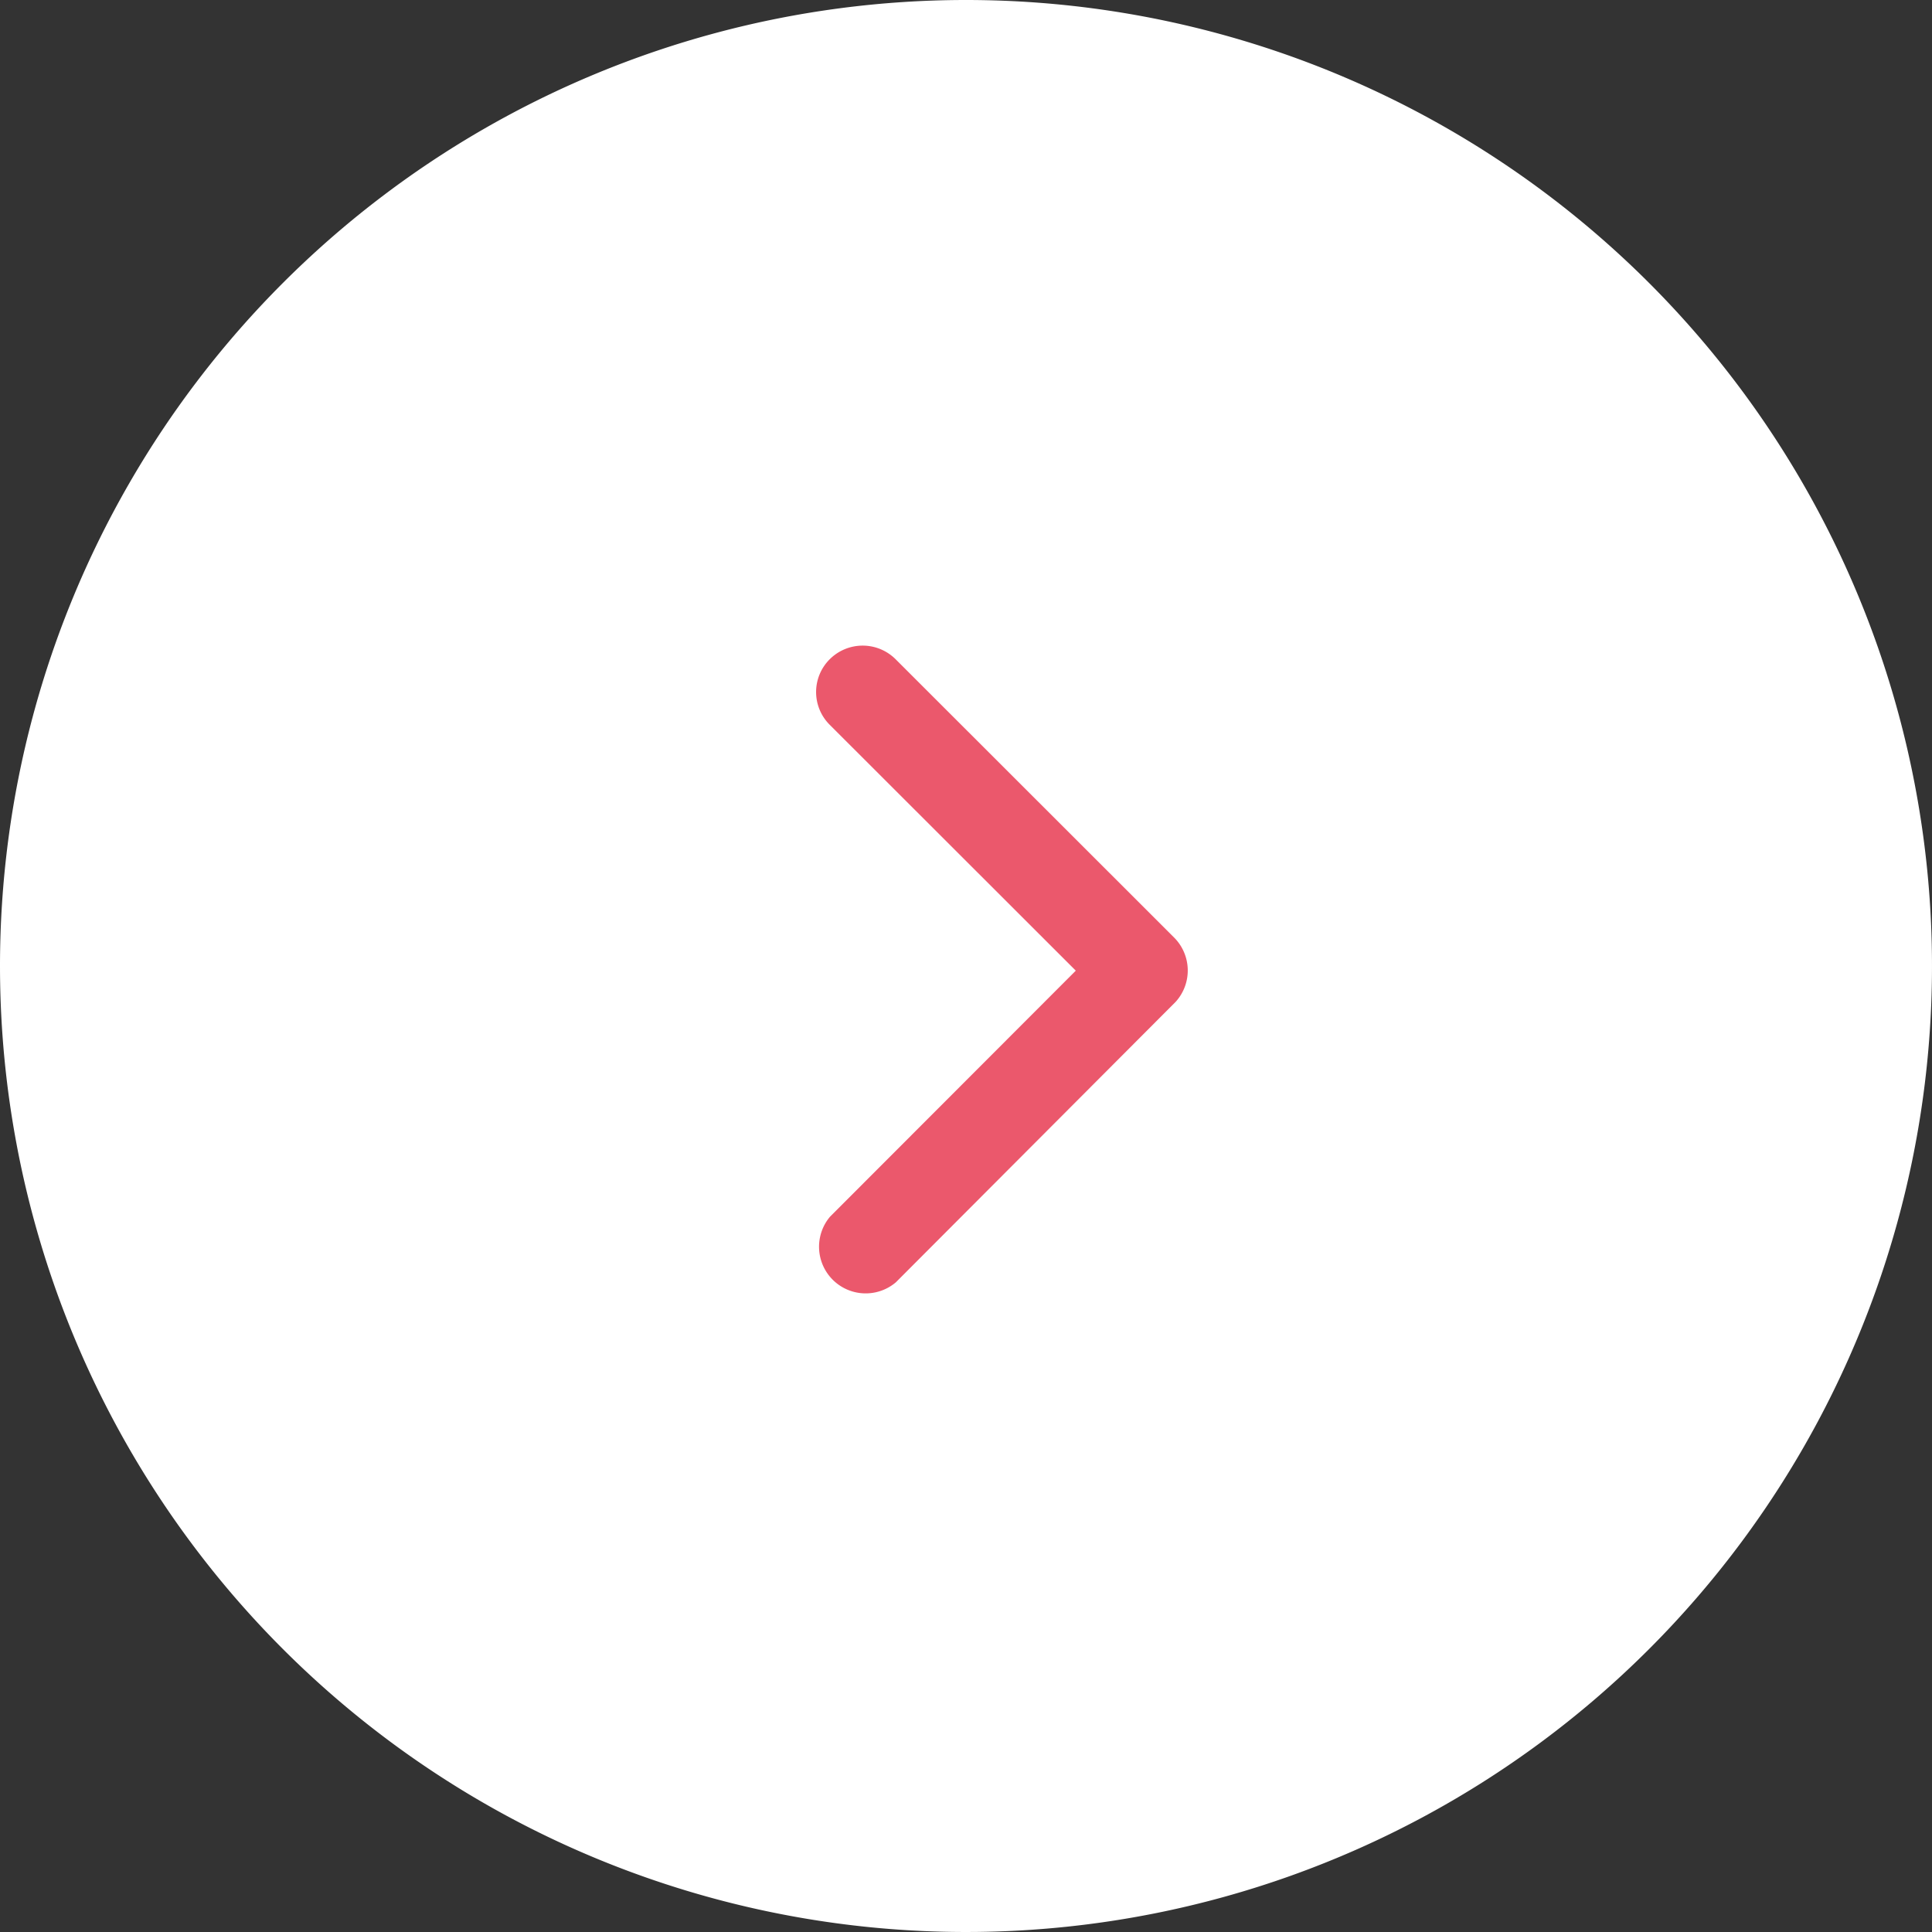
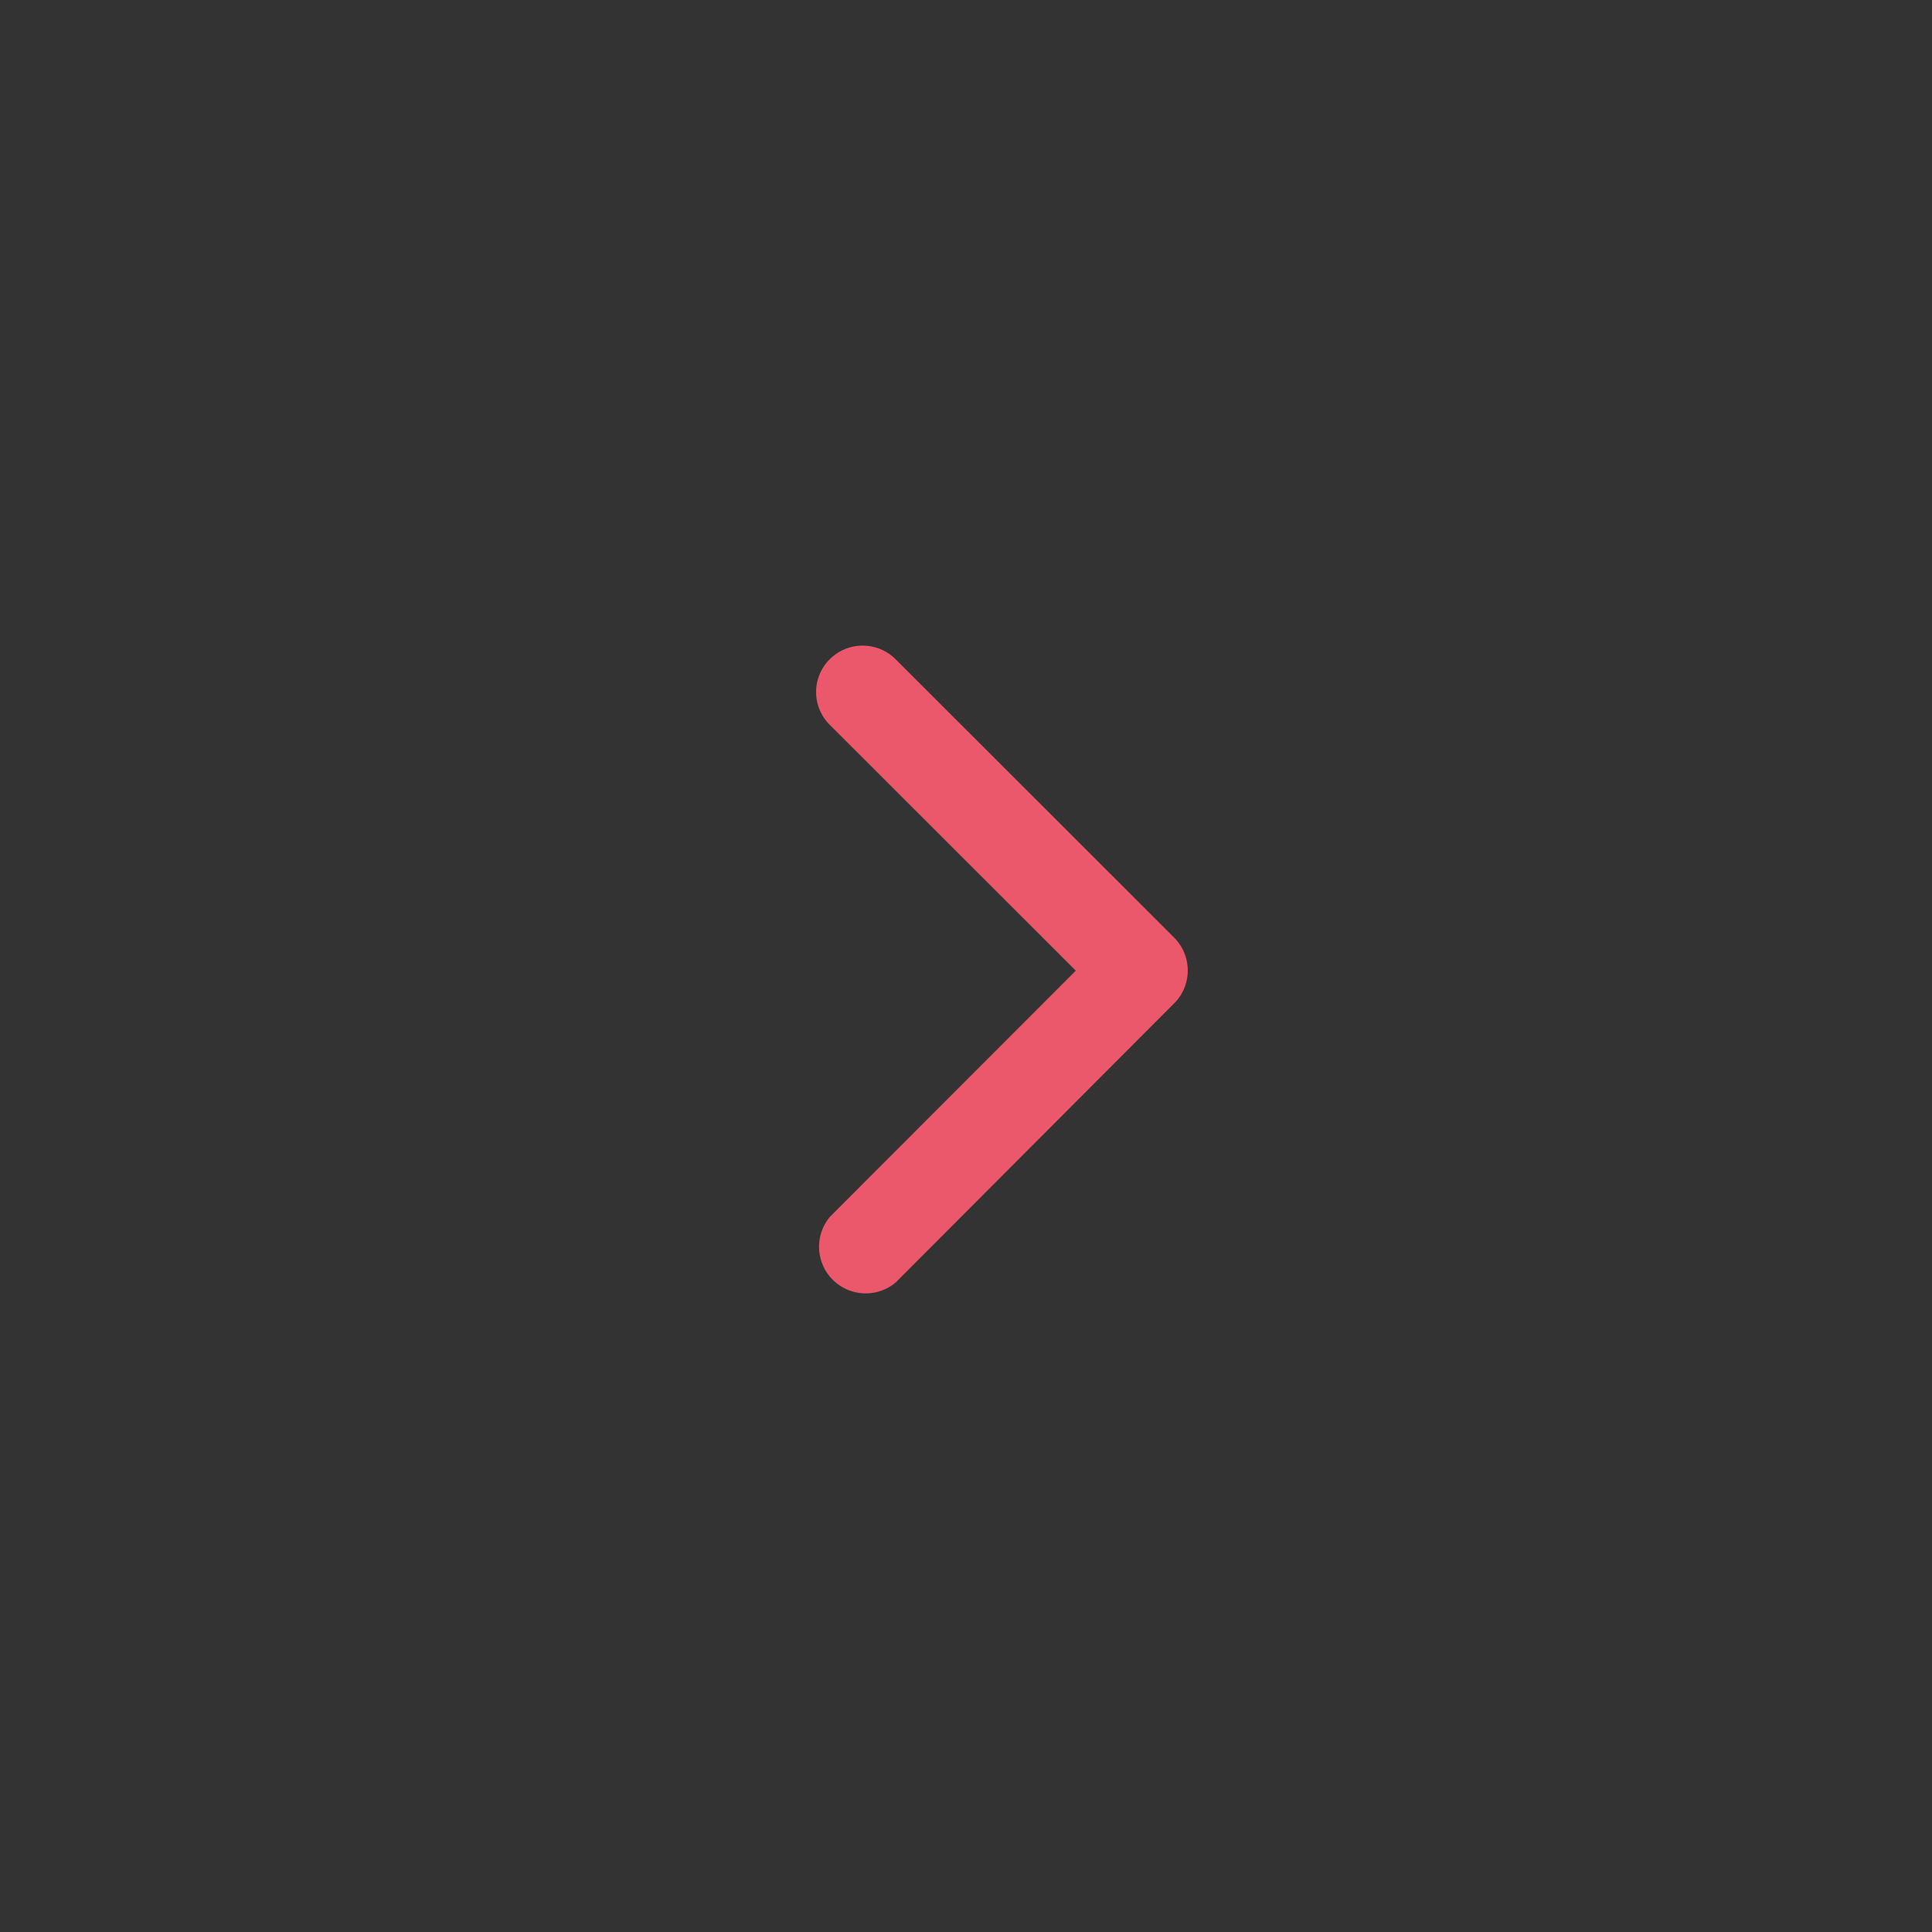
<svg xmlns="http://www.w3.org/2000/svg" width="29" height="29" viewBox="0 0 29 29">
  <rect x="0" y="0" width="29" height="29" fill="#333333" stroke="none" />
  <g transform="translate(-1081 -1931)">
-     <path d="M14.5,0A14.5,14.5,0,1,1,0,14.5,14.5,14.5,0,0,1,14.5,0Z" transform="translate(1081 1931)" fill="#fff" />
    <path d="M15.144,11.074l-3.693-3.69a.694.694,0,0,1,0-.985.7.7,0,0,1,.988,0l4.184,4.181a.7.7,0,0,1,.02.962l-4.2,4.21a.7.7,0,0,1-.988-.985Z" transform="translate(1082.004 1934.496)" fill="#eb586c" />
  </g>
</svg>